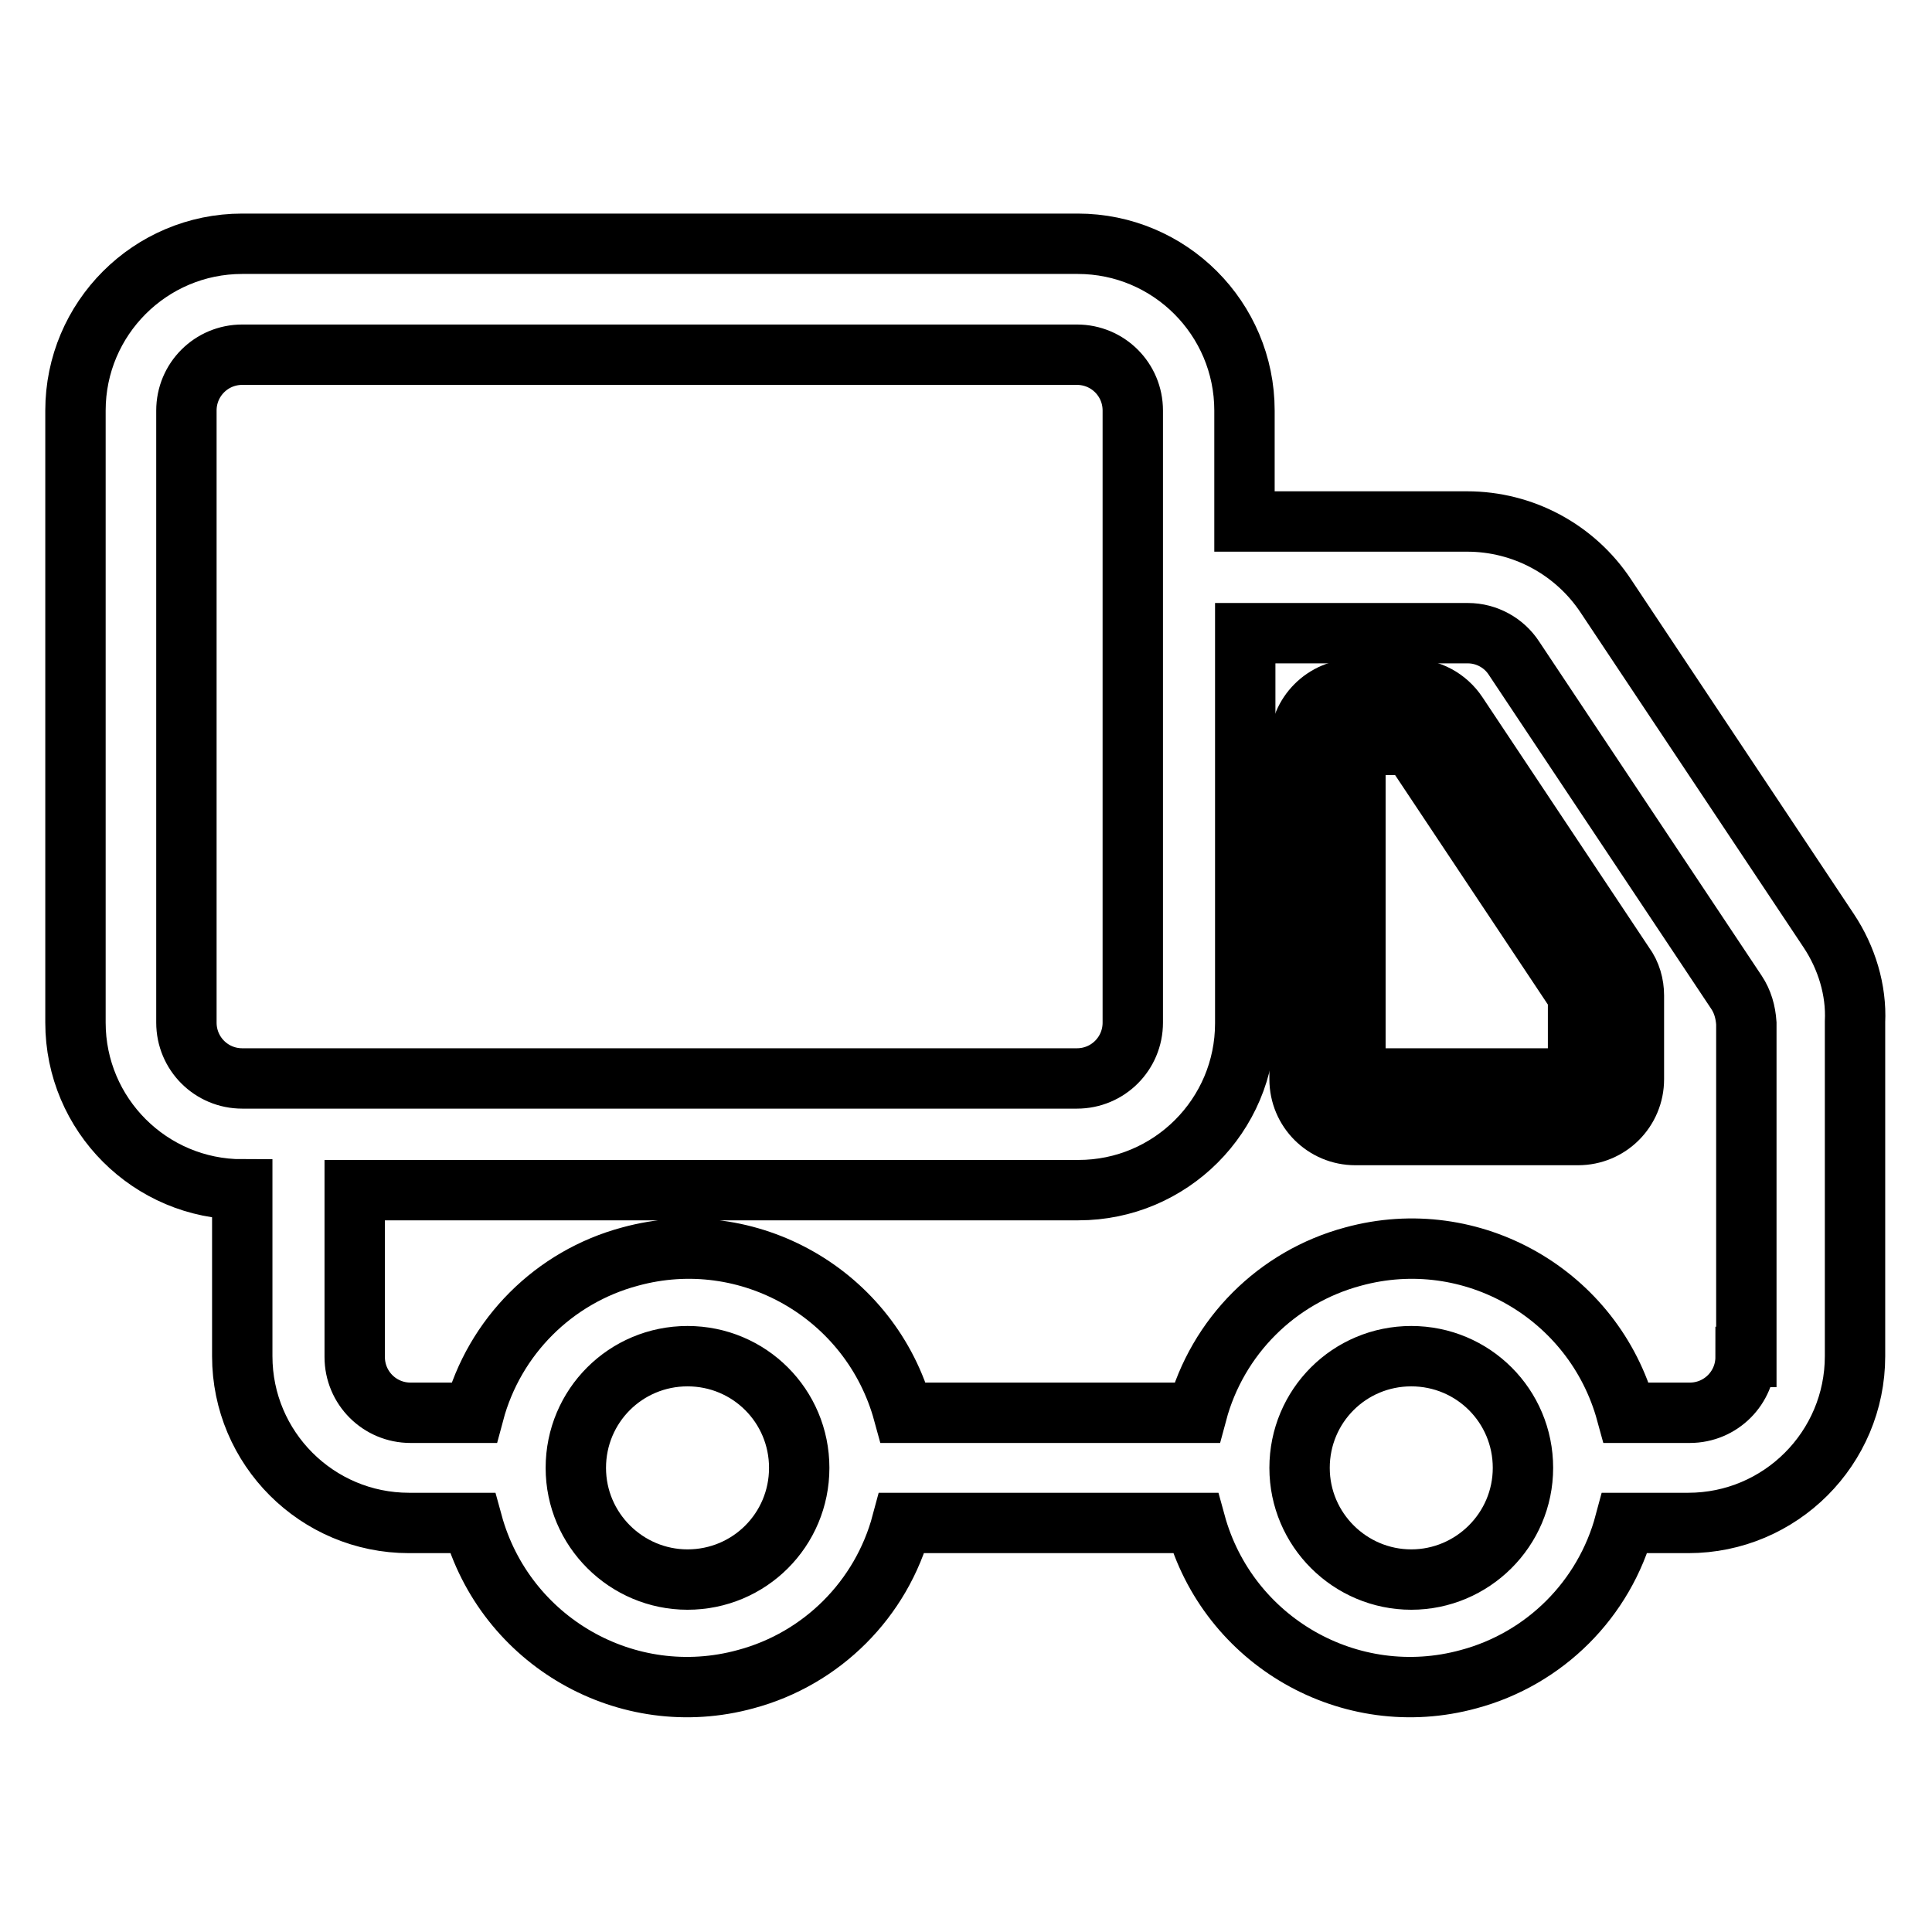
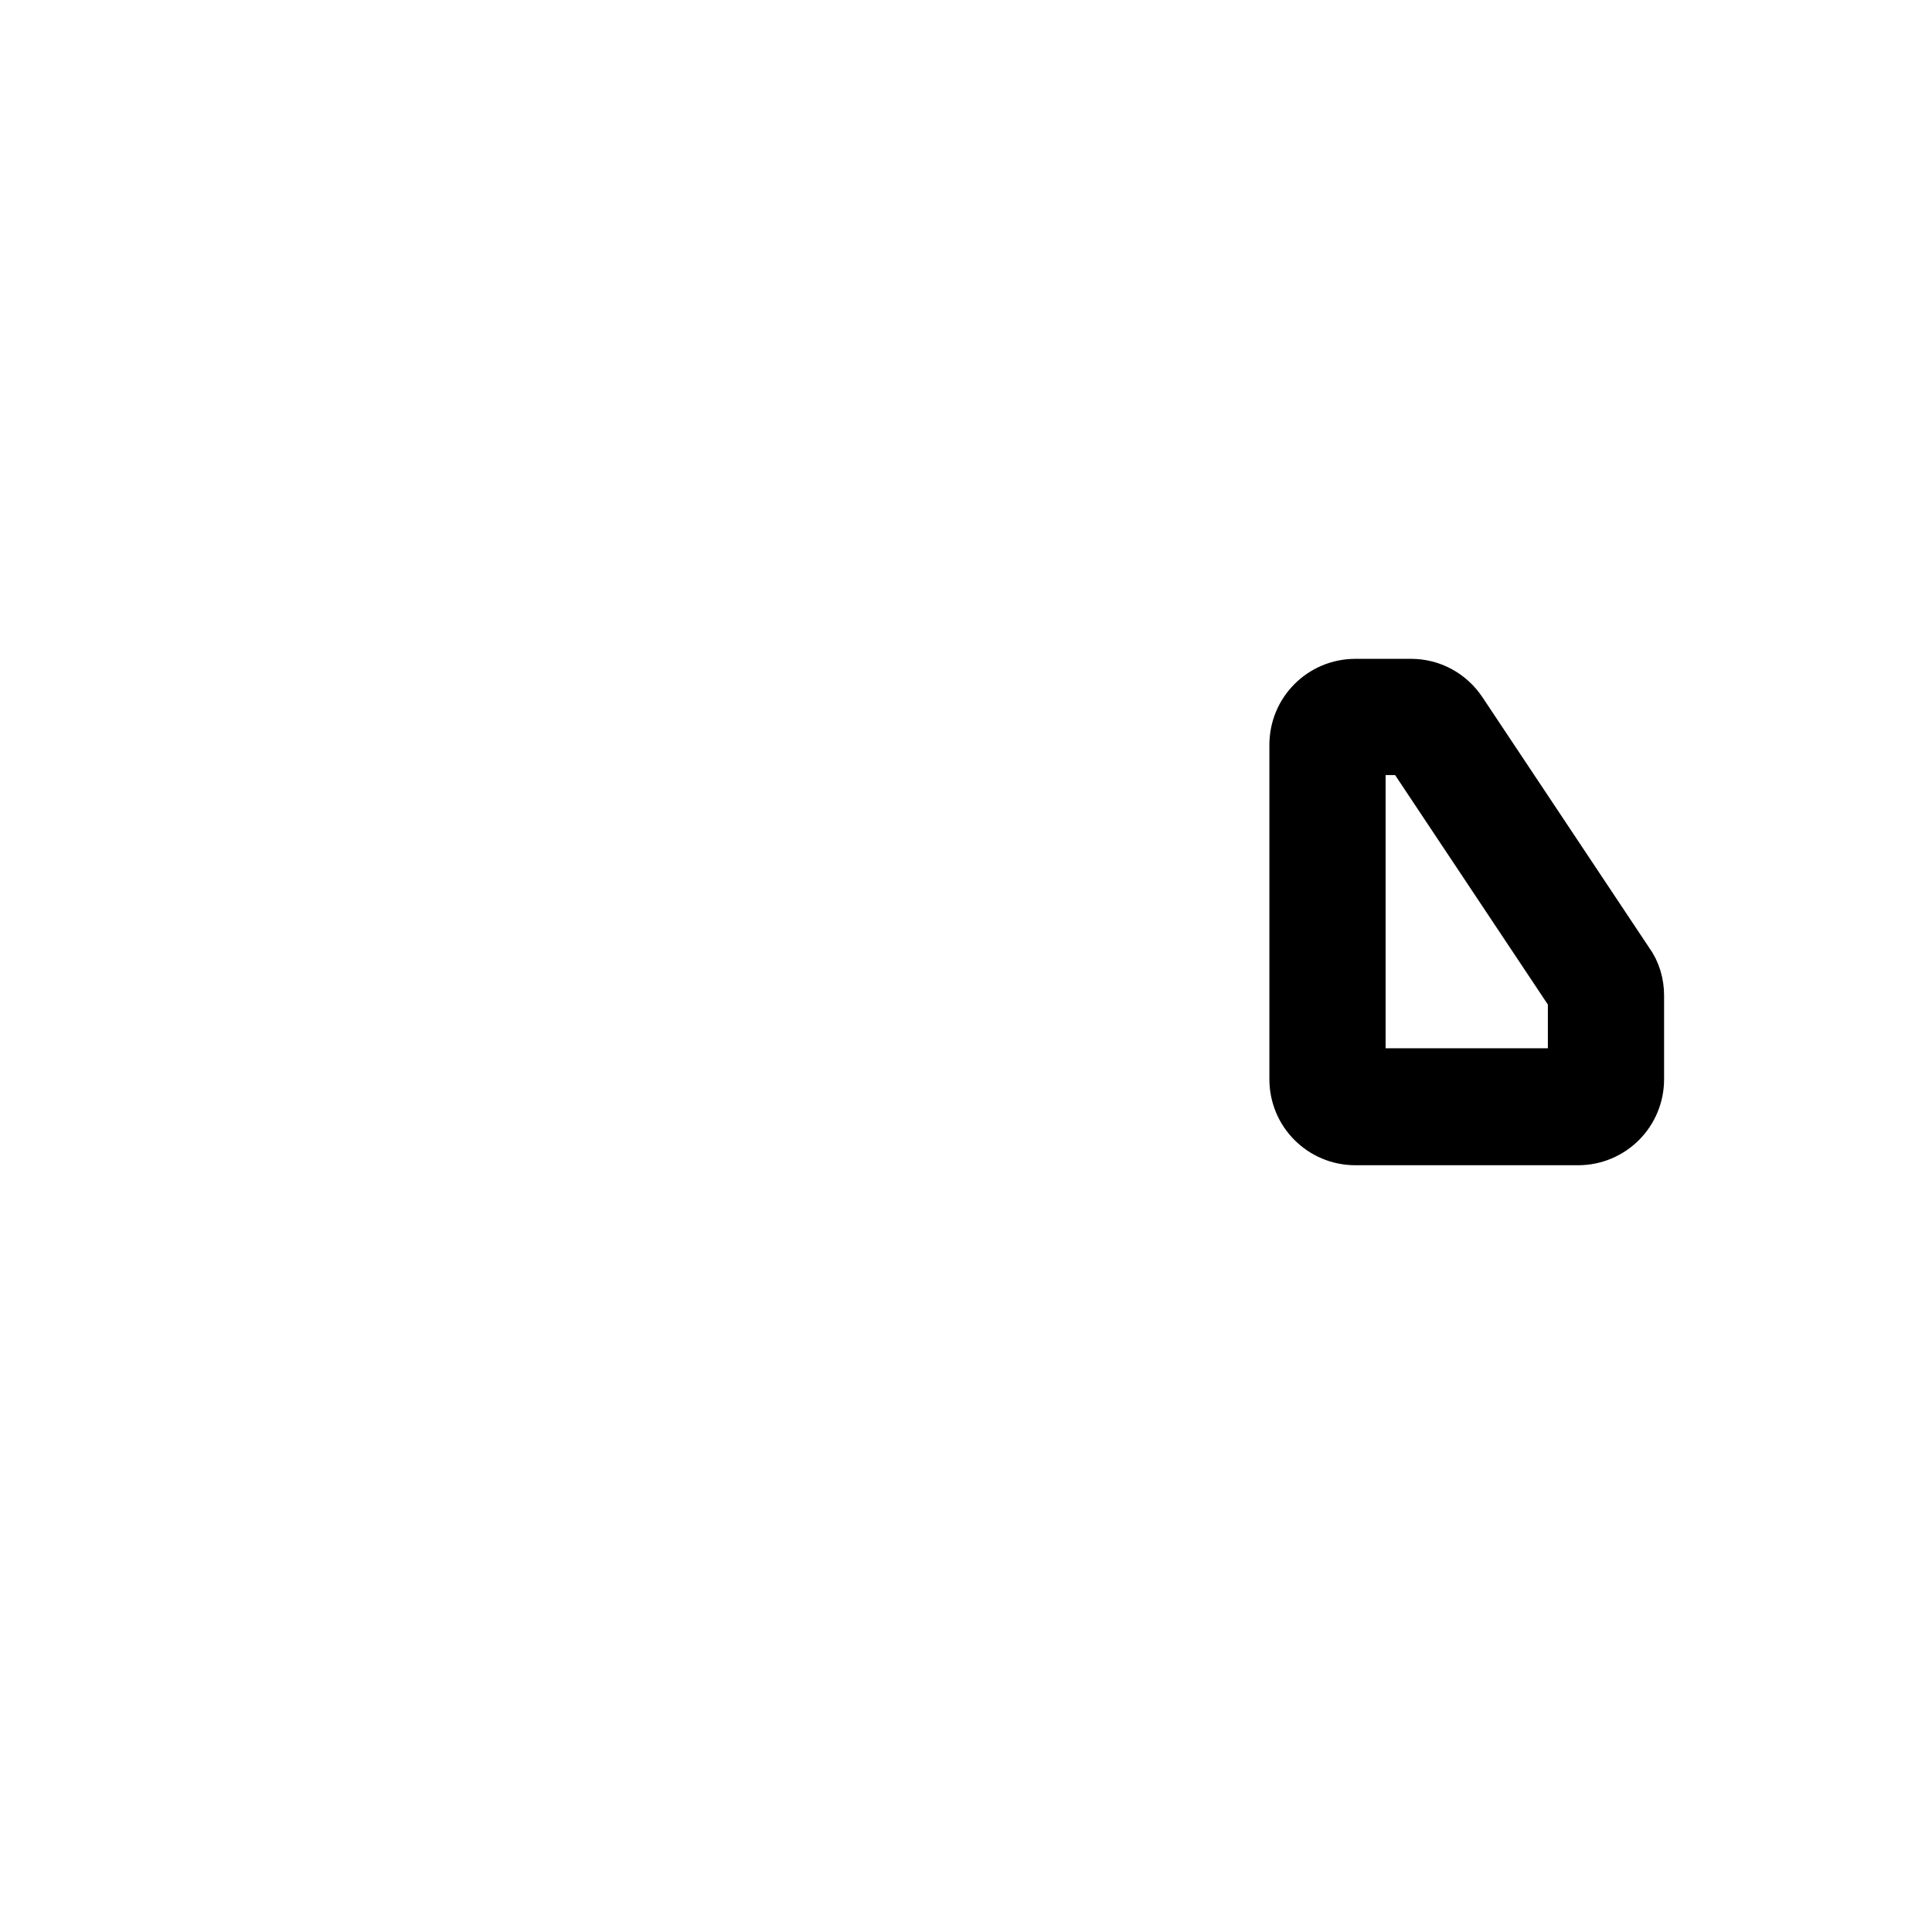
<svg xmlns="http://www.w3.org/2000/svg" version="1.1" x="0px" y="0px" viewBox="0 0 256 256" enable-background="new 0 0 256 256" xml:space="preserve">
  <g>
    <path stroke-width="8" fill-opacity="0" stroke="#000000" d="M193.1,94.6c-1.4-2.1-3.7-3.3-6.1-3.3h-7.4c-4.1,0-7.4,3.3-7.4,7.4l0,0v44.3c0,4.1,3.3,7.4,7.4,7.4l0,0 h29.5c4.1,0,7.4-3.3,7.4-7.4l0,0v-11.1c0-1.4-0.4-2.9-1.3-4.1L193.1,94.6z M209.1,142.9h-29.5V98.7h7.4l22.1,33.2V142.9z" />
-     <path stroke-width="8" fill-opacity="0" stroke="#000000" d="M242.3,123.3l-29.5-44.3c-4.1-6.2-11-9.9-18.4-9.9h-29.5V54.4c0-12.2-9.9-22.1-22.1-22.1l0,0H32.1 C19.9,32.3,10,42.2,10,54.4v81.1c0,12.2,9.9,22.1,22.1,22.1l0,0v22.1c0,12.2,9.9,22.1,22.1,22.1l0,0h8.4 c4.3,15.7,20.5,25,36.2,20.7c10.1-2.7,18-10.6,20.7-20.7h38.9c4.3,15.7,20.5,25,36.2,20.7c10.1-2.7,18-10.6,20.7-20.7h8.4 c12.2,0,22.1-9.9,22.1-22.1v-44.3C246,131.2,244.7,126.9,242.3,123.3z M32.1,142.9c-4.1,0-7.4-3.3-7.4-7.4l0,0V54.4 c0-4.1,3.3-7.4,7.4-7.4l0,0h110.6c4.1,0,7.4,3.3,7.4,7.4l0,0v81.1c0,4.1-3.3,7.4-7.4,7.4l0,0H32.1z M91.1,209.3 c-8.1,0-14.8-6.6-14.8-14.8s6.6-14.8,14.8-14.8s14.8,6.6,14.8,14.8l0,0C105.9,202.7,99.3,209.3,91.1,209.3z M187,209.3 c-8.1,0-14.8-6.6-14.8-14.8s6.6-14.8,14.8-14.8s14.8,6.6,14.8,14.8l0,0C201.8,202.7,195.1,209.3,187,209.3z M231.3,179.8 c0,4.1-3.3,7.4-7.4,7.4l0,0h-8.4c-4.3-15.7-20.5-25-36.2-20.7c-10.1,2.7-18,10.6-20.7,20.7h-38.9c-4.3-15.7-20.5-25-36.2-20.7 c-10.1,2.7-18,10.6-20.7,20.7h-8.4c-4.1,0-7.4-3.3-7.4-7.4l0,0v-22.1h95.9c12.2,0,22.1-9.9,22.1-22.1l0,0V83.9h29.5 c2.5,0,4.8,1.3,6.1,3.3l29.5,44.3c0.8,1.2,1.2,2.6,1.3,4.1V179.8z" />
  </g>
</svg>